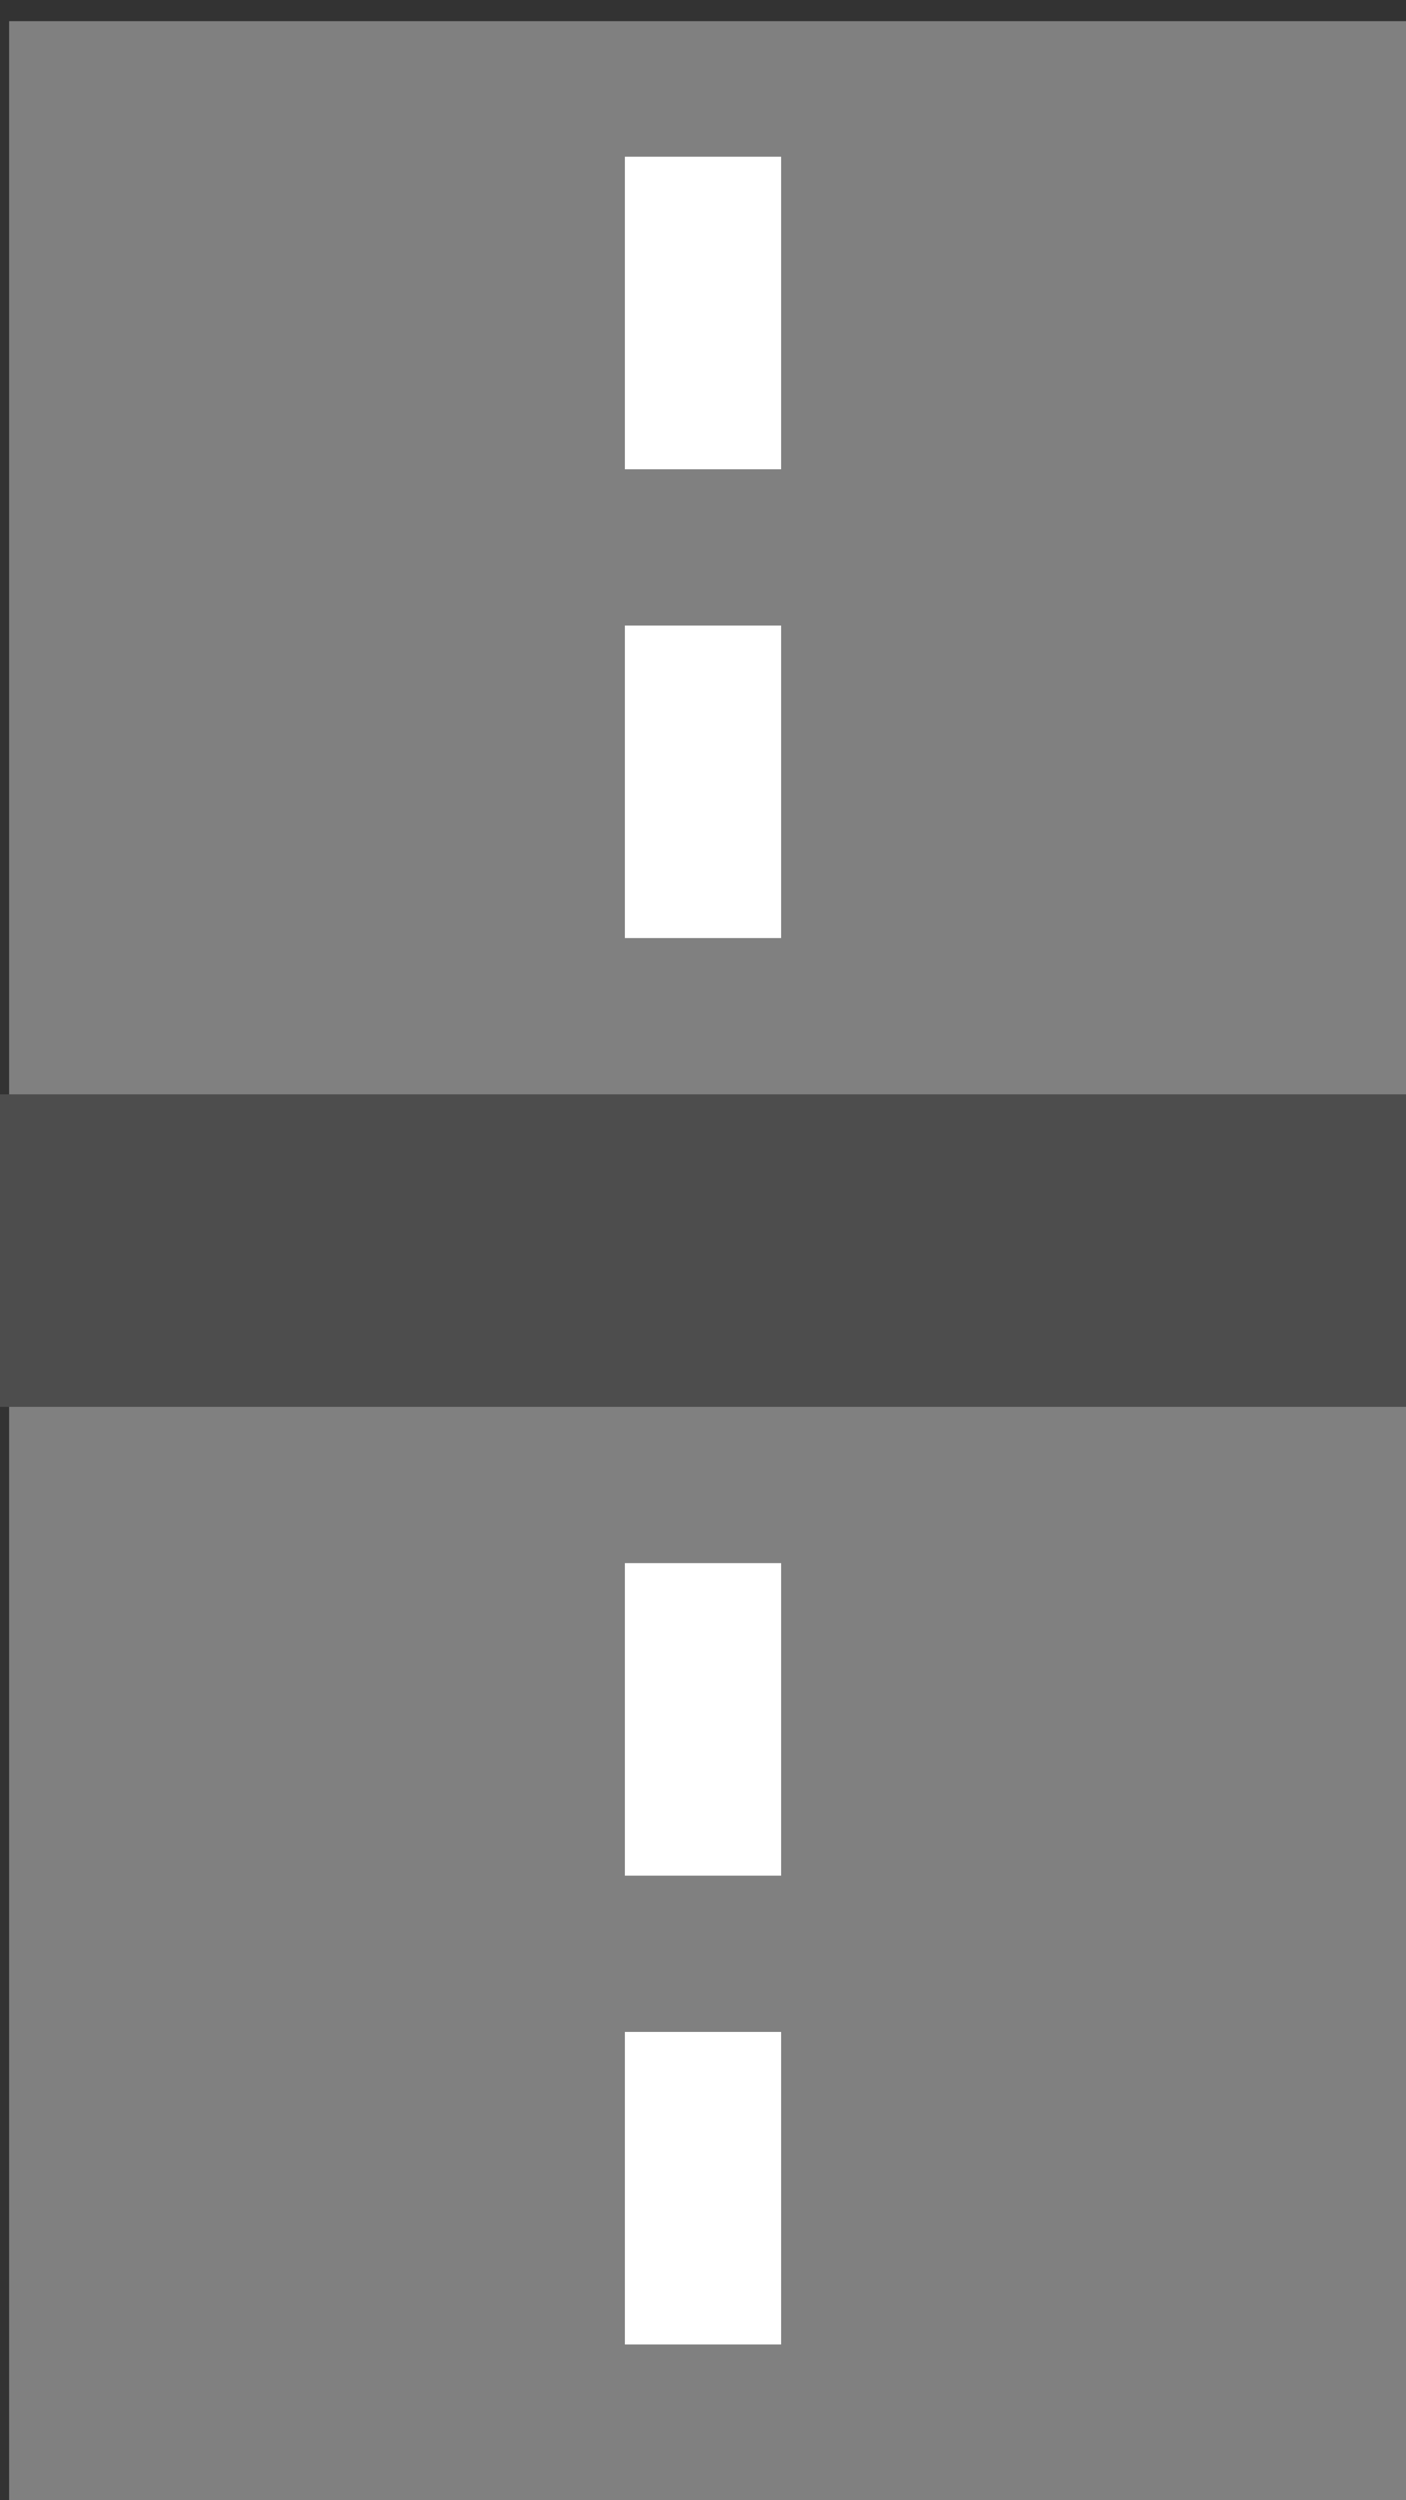
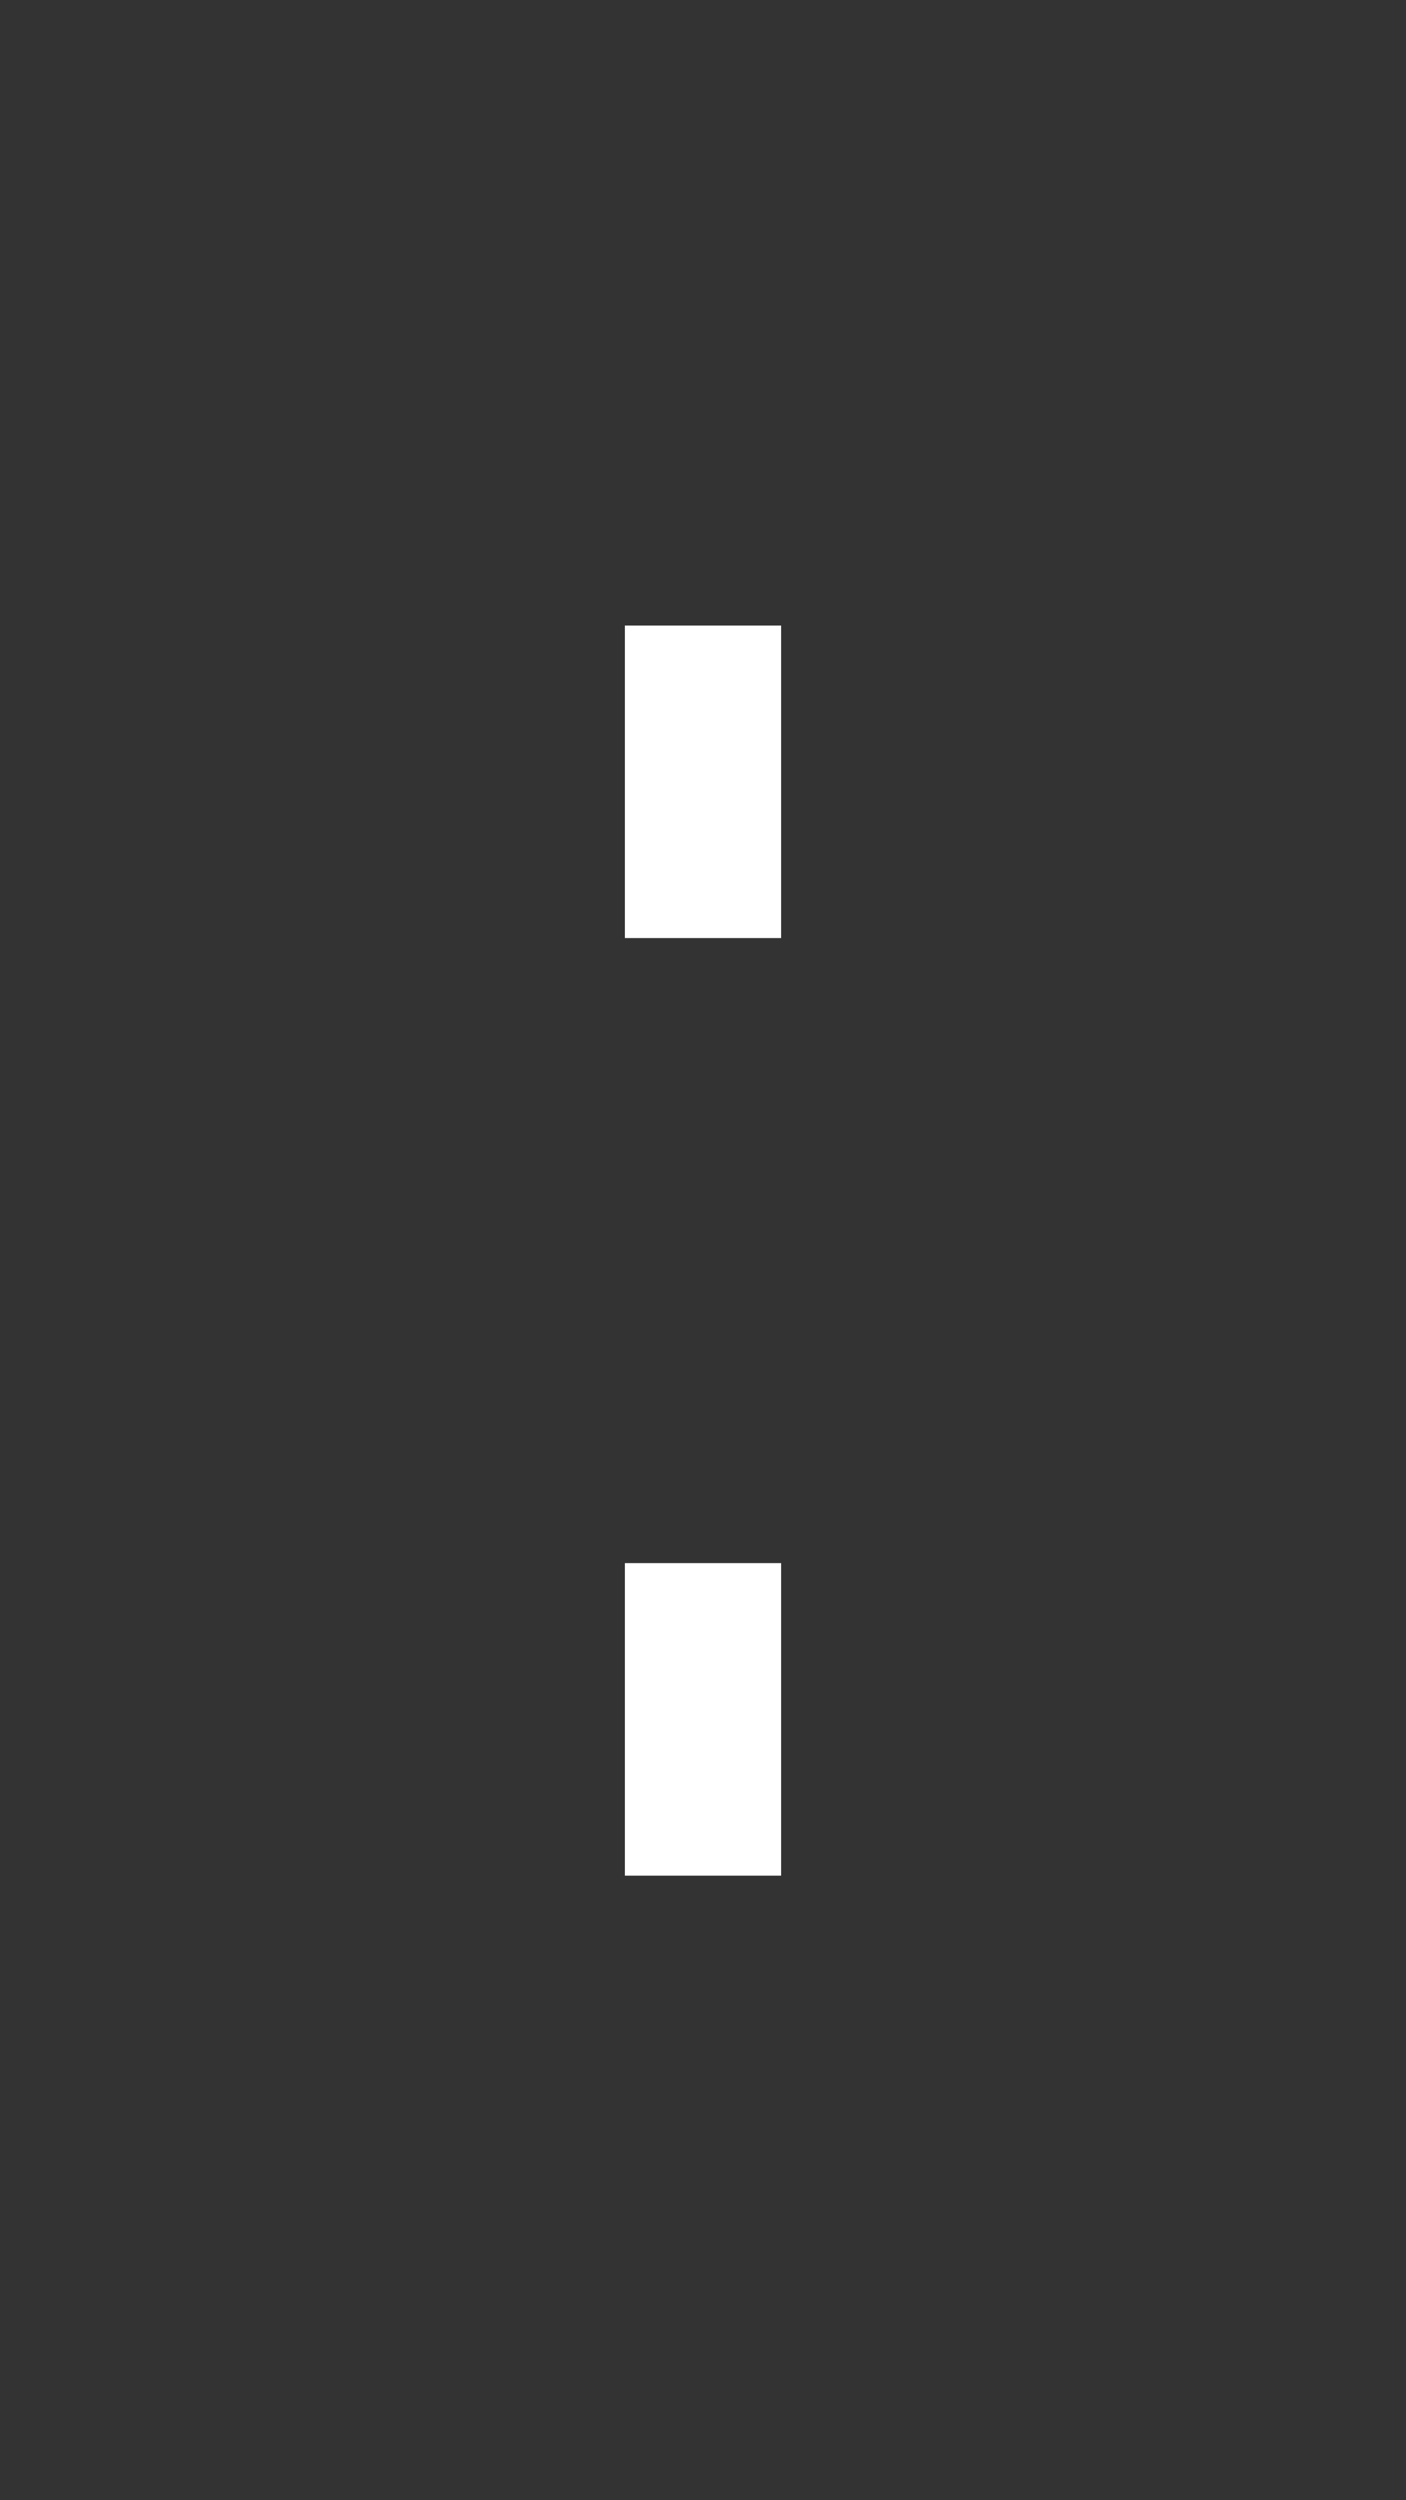
<svg xmlns="http://www.w3.org/2000/svg" xmlns:ns1="http://www.inkscape.org/namespaces/inkscape" xmlns:ns2="http://sodipodi.sourceforge.net/DTD/sodipodi-0.dtd" width="9" height="16" viewBox="0 0 9 16" id="svg4264" version="1.1" ns1:version="0.91 r13725" ns2:docname="traffic_calming__bump_2.svg">
  <rect x="0" y="0" width="9" height="16" fill="#333333" stroke="none" />
  <defs id="defs4266" />
  <ns2:namedview id="base" pagecolor="#ffffff" bordercolor="#666666" borderopacity="1.0" ns1:pageopacity="0.0" ns1:pageshadow="2" ns1:zoom="45.254834" ns1:cx="1.8121138" ns1:cy="7.2926704" ns1:document-units="px" ns1:current-layer="layer1" showgrid="true" units="px" ns1:snap-bbox="true" ns1:bbox-paths="true" ns1:bbox-nodes="true" ns1:snap-bbox-edge-midpoints="false" ns1:snap-bbox-midpoints="false" ns1:snap-global="false">
    <ns1:grid type="xygrid" id="grid4137" />
  </ns2:namedview>
  <g ns1:label="Camada 1" ns1:groupmode="layer" id="layer1" transform="translate(0,-1036.362)">
    <g id="g3382" transform="matrix(1.385,0,0,1.135,-204.783,616.434)" style="fill:#808080;fill-opacity:1">
-       <rect id="XMLID_61_" x="147.9" y="370.1" class="st4" width="6.5" height="14.1" style="fill:#808080;fill-opacity:1" />
-     </g>
-     <path ns2:nodetypes="ccccc" style="fill:#ffffff;fill-opacity:1" ns1:connector-curvature="0" id="path3387-0" d="m 5,1039.365 -1,0 0,-2 1,0 z" class="st5" />
+       </g>
    <path ns2:nodetypes="ccccc" style="fill:#ffffff;fill-opacity:1" ns1:connector-curvature="0" id="path3387-0-9" d="m 5,1042.365 -1,0 0,-2 1,0 z" class="st5" />
    <path ns2:nodetypes="ccccc" style="fill:#ffffff;fill-opacity:1" ns1:connector-curvature="0" id="path3387-0-9-7" d="m 5,1048.365 -1,0 0,-2 1,0 z" class="st5" />
-     <path ns2:nodetypes="ccccc" style="fill:#ffffff;fill-opacity:1" ns1:connector-curvature="0" id="path3387-0-9-4" d="m 5,1051.365 -1,0 0,-2 1,0 z" class="st5" />
-     <rect style="opacity:1;fill:#4d4d4d;fill-opacity:1;stroke:none;stroke-width:0.5;stroke-linecap:butt;stroke-linejoin:miter;stroke-miterlimit:4;stroke-dasharray:none;stroke-opacity:1" id="rect4154" width="9" height="2" x="2.3607492e-006" y="1043.365" />
  </g>
</svg>